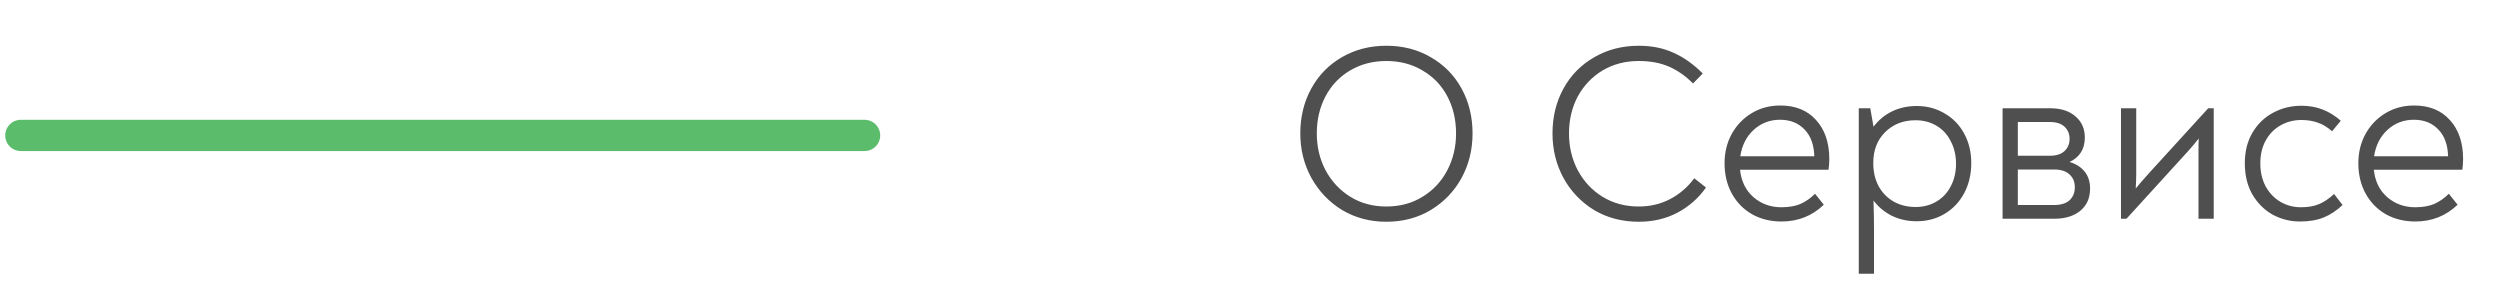
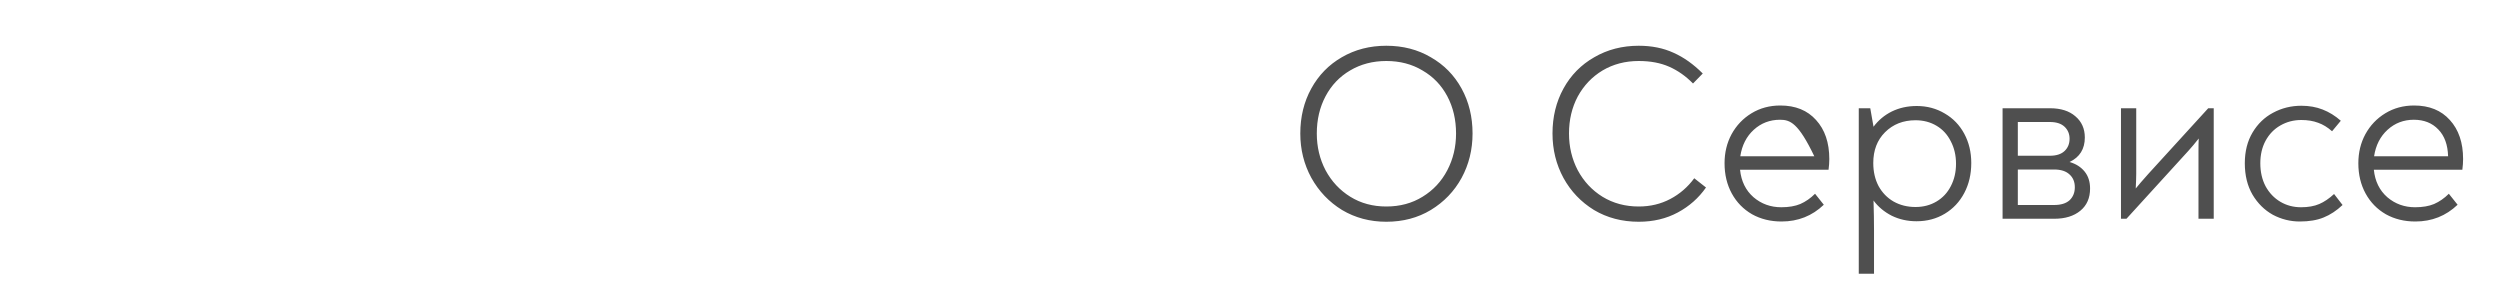
<svg xmlns="http://www.w3.org/2000/svg" width="240" height="27" viewBox="0 0 240 27" fill="none">
-   <path d="M133.085 21.288C131.517 21.288 130.101 20.912 128.837 20.16C127.589 19.392 126.605 18.36 125.885 17.064C125.181 15.768 124.829 14.352 124.829 12.816C124.829 11.216 125.181 9.776 125.885 8.496C126.589 7.216 127.565 6.216 128.813 5.496C130.077 4.76 131.501 4.392 133.085 4.392C134.685 4.392 136.109 4.76 137.357 5.496C138.621 6.216 139.605 7.216 140.309 8.496C141.013 9.776 141.365 11.216 141.365 12.816C141.365 14.368 141.013 15.792 140.309 17.088C139.605 18.368 138.621 19.392 137.357 20.16C136.109 20.912 134.685 21.288 133.085 21.288ZM133.085 19.824C134.397 19.824 135.557 19.512 136.565 18.888C137.589 18.264 138.381 17.416 138.941 16.344C139.501 15.272 139.781 14.096 139.781 12.816C139.781 11.488 139.501 10.296 138.941 9.24C138.381 8.184 137.589 7.36 136.565 6.768C135.557 6.16 134.397 5.856 133.085 5.856C131.789 5.856 130.629 6.16 129.605 6.768C128.597 7.36 127.813 8.184 127.253 9.24C126.693 10.296 126.413 11.488 126.413 12.816C126.413 14.096 126.693 15.272 127.253 16.344C127.829 17.416 128.621 18.264 129.629 18.888C130.637 19.512 131.789 19.824 133.085 19.824ZM157.32 21.288C155.72 21.288 154.288 20.912 153.024 20.16C151.776 19.392 150.8 18.368 150.096 17.088C149.392 15.792 149.04 14.368 149.04 12.816C149.04 11.216 149.392 9.776 150.096 8.496C150.8 7.216 151.784 6.216 153.048 5.496C154.312 4.76 155.736 4.392 157.32 4.392C158.568 4.392 159.68 4.616 160.656 5.064C161.632 5.496 162.568 6.16 163.464 7.056L162.528 8.016C161.84 7.312 161.08 6.776 160.248 6.408C159.416 6.04 158.44 5.856 157.32 5.856C156.024 5.856 154.864 6.16 153.84 6.768C152.832 7.376 152.04 8.208 151.464 9.264C150.904 10.32 150.624 11.504 150.624 12.816C150.624 14.096 150.904 15.272 151.464 16.344C152.04 17.416 152.832 18.264 153.84 18.888C154.864 19.512 156.024 19.824 157.32 19.824C158.424 19.824 159.432 19.584 160.344 19.104C161.256 18.624 162.024 17.96 162.648 17.112L163.776 18C163.072 19.008 162.168 19.808 161.064 20.4C159.96 20.992 158.712 21.288 157.32 21.288ZM170.909 10.128C172.365 10.128 173.509 10.592 174.341 11.52C175.189 12.448 175.613 13.696 175.613 15.264C175.613 15.584 175.589 15.928 175.541 16.296H167.045C167.157 17.4 167.589 18.28 168.341 18.936C169.093 19.576 169.981 19.896 171.005 19.896C171.725 19.896 172.333 19.792 172.829 19.584C173.341 19.36 173.813 19.032 174.245 18.6L175.085 19.656C173.965 20.728 172.613 21.264 171.029 21.264C169.973 21.264 169.029 21.032 168.197 20.568C167.365 20.088 166.717 19.424 166.253 18.576C165.789 17.728 165.557 16.76 165.557 15.672C165.557 14.648 165.781 13.72 166.229 12.888C166.693 12.04 167.333 11.368 168.149 10.872C168.965 10.376 169.885 10.128 170.909 10.128ZM170.885 11.496C169.909 11.496 169.069 11.816 168.365 12.456C167.661 13.096 167.229 13.944 167.069 15H174.173C174.141 13.896 173.829 13.04 173.237 12.432C172.645 11.808 171.861 11.496 170.885 11.496ZM184.01 10.176C185.002 10.176 185.898 10.416 186.698 10.896C187.498 11.36 188.122 12.008 188.57 12.84C189.018 13.672 189.242 14.608 189.242 15.648C189.242 16.72 189.018 17.68 188.57 18.528C188.122 19.376 187.498 20.04 186.698 20.52C185.898 21 184.994 21.24 183.986 21.24C183.122 21.24 182.33 21.064 181.61 20.712C180.89 20.344 180.306 19.856 179.858 19.248C179.89 20.336 179.906 21.288 179.906 22.104V26.28H178.442V10.392H179.546L179.858 12.168C180.322 11.544 180.906 11.056 181.61 10.704C182.33 10.352 183.13 10.176 184.01 10.176ZM183.89 19.872C184.642 19.872 185.314 19.696 185.906 19.344C186.498 18.992 186.954 18.504 187.274 17.88C187.61 17.24 187.778 16.52 187.778 15.72C187.778 14.92 187.61 14.2 187.274 13.56C186.954 12.92 186.498 12.424 185.906 12.072C185.314 11.72 184.642 11.544 183.89 11.544C182.706 11.544 181.73 11.928 180.962 12.696C180.21 13.448 179.834 14.432 179.834 15.648C179.834 16.48 180.002 17.216 180.338 17.856C180.69 18.496 181.17 18.992 181.778 19.344C182.402 19.696 183.106 19.872 183.89 19.872ZM198.679 15.552C199.287 15.728 199.767 16.032 200.119 16.464C200.471 16.896 200.647 17.44 200.647 18.096C200.647 19.008 200.335 19.72 199.711 20.232C199.087 20.744 198.255 21 197.215 21H192.247V10.392H196.807C197.831 10.392 198.639 10.648 199.231 11.16C199.839 11.672 200.143 12.352 200.143 13.2C200.143 14.304 199.655 15.088 198.679 15.552ZM193.711 11.712V14.952H196.783C197.407 14.952 197.879 14.8 198.199 14.496C198.519 14.192 198.679 13.8 198.679 13.32C198.679 12.856 198.519 12.472 198.199 12.168C197.879 11.864 197.407 11.712 196.783 11.712H193.711ZM197.191 19.68C197.847 19.68 198.343 19.528 198.679 19.224C199.015 18.904 199.183 18.488 199.183 17.976C199.183 17.464 199.015 17.056 198.679 16.752C198.343 16.432 197.847 16.272 197.191 16.272H193.711V19.68H197.191ZM212.518 10.392V21H211.054V14.52C211.054 13.976 211.062 13.568 211.078 13.296C210.726 13.744 210.39 14.144 210.07 14.496L204.142 21H203.614V10.392H205.078V16.68C205.078 17.016 205.062 17.488 205.03 18.096C205.286 17.776 205.686 17.312 206.23 16.704L211.99 10.392H212.518ZM220.782 21.264C219.87 21.264 219.006 21.048 218.19 20.616C217.39 20.168 216.742 19.528 216.246 18.696C215.75 17.848 215.502 16.84 215.502 15.672C215.502 14.536 215.75 13.552 216.246 12.72C216.742 11.888 217.398 11.256 218.214 10.824C219.046 10.376 219.95 10.152 220.926 10.152C221.678 10.152 222.358 10.272 222.966 10.512C223.59 10.752 224.174 11.112 224.718 11.592L223.878 12.6C223.446 12.216 222.998 11.944 222.534 11.784C222.07 11.608 221.534 11.52 220.926 11.52C220.19 11.52 219.518 11.696 218.91 12.048C218.318 12.384 217.846 12.872 217.494 13.512C217.158 14.136 216.99 14.856 216.99 15.672C216.99 16.504 217.158 17.24 217.494 17.88C217.846 18.52 218.318 19.016 218.91 19.368C219.502 19.72 220.166 19.896 220.902 19.896C221.59 19.896 222.174 19.792 222.654 19.584C223.134 19.376 223.606 19.056 224.07 18.624L224.886 19.68C224.31 20.224 223.702 20.624 223.062 20.88C222.438 21.136 221.678 21.264 220.782 21.264ZM231.753 10.128C233.209 10.128 234.353 10.592 235.185 11.52C236.033 12.448 236.457 13.696 236.457 15.264C236.457 15.584 236.433 15.928 236.385 16.296H227.889C228.001 17.4 228.433 18.28 229.185 18.936C229.937 19.576 230.825 19.896 231.849 19.896C232.569 19.896 233.177 19.792 233.673 19.584C234.185 19.36 234.657 19.032 235.089 18.6L235.929 19.656C234.809 20.728 233.457 21.264 231.873 21.264C230.817 21.264 229.873 21.032 229.041 20.568C228.209 20.088 227.561 19.424 227.097 18.576C226.633 17.728 226.401 16.76 226.401 15.672C226.401 14.648 226.625 13.72 227.073 12.888C227.537 12.04 228.177 11.368 228.993 10.872C229.809 10.376 230.729 10.128 231.753 10.128ZM231.729 11.496C230.753 11.496 229.913 11.816 229.209 12.456C228.505 13.096 228.073 13.944 227.913 15H235.017C234.985 13.896 234.673 13.04 234.081 12.432C233.489 11.808 232.705 11.496 231.729 11.496Z" fill="#4F4F4F" />
-   <path d="M2 13H83" stroke="#5BBC6C" stroke-width="3" stroke-linecap="round" />
+   <path d="M133.085 21.288C131.517 21.288 130.101 20.912 128.837 20.16C127.589 19.392 126.605 18.36 125.885 17.064C125.181 15.768 124.829 14.352 124.829 12.816C124.829 11.216 125.181 9.776 125.885 8.496C126.589 7.216 127.565 6.216 128.813 5.496C130.077 4.76 131.501 4.392 133.085 4.392C134.685 4.392 136.109 4.76 137.357 5.496C138.621 6.216 139.605 7.216 140.309 8.496C141.013 9.776 141.365 11.216 141.365 12.816C141.365 14.368 141.013 15.792 140.309 17.088C139.605 18.368 138.621 19.392 137.357 20.16C136.109 20.912 134.685 21.288 133.085 21.288ZM133.085 19.824C134.397 19.824 135.557 19.512 136.565 18.888C137.589 18.264 138.381 17.416 138.941 16.344C139.501 15.272 139.781 14.096 139.781 12.816C139.781 11.488 139.501 10.296 138.941 9.24C138.381 8.184 137.589 7.36 136.565 6.768C135.557 6.16 134.397 5.856 133.085 5.856C131.789 5.856 130.629 6.16 129.605 6.768C128.597 7.36 127.813 8.184 127.253 9.24C126.693 10.296 126.413 11.488 126.413 12.816C126.413 14.096 126.693 15.272 127.253 16.344C127.829 17.416 128.621 18.264 129.629 18.888C130.637 19.512 131.789 19.824 133.085 19.824ZM157.32 21.288C155.72 21.288 154.288 20.912 153.024 20.16C151.776 19.392 150.8 18.368 150.096 17.088C149.392 15.792 149.04 14.368 149.04 12.816C149.04 11.216 149.392 9.776 150.096 8.496C150.8 7.216 151.784 6.216 153.048 5.496C154.312 4.76 155.736 4.392 157.32 4.392C158.568 4.392 159.68 4.616 160.656 5.064C161.632 5.496 162.568 6.16 163.464 7.056L162.528 8.016C161.84 7.312 161.08 6.776 160.248 6.408C159.416 6.04 158.44 5.856 157.32 5.856C156.024 5.856 154.864 6.16 153.84 6.768C152.832 7.376 152.04 8.208 151.464 9.264C150.904 10.32 150.624 11.504 150.624 12.816C150.624 14.096 150.904 15.272 151.464 16.344C152.04 17.416 152.832 18.264 153.84 18.888C154.864 19.512 156.024 19.824 157.32 19.824C158.424 19.824 159.432 19.584 160.344 19.104C161.256 18.624 162.024 17.96 162.648 17.112L163.776 18C163.072 19.008 162.168 19.808 161.064 20.4C159.96 20.992 158.712 21.288 157.32 21.288ZM170.909 10.128C172.365 10.128 173.509 10.592 174.341 11.52C175.189 12.448 175.613 13.696 175.613 15.264C175.613 15.584 175.589 15.928 175.541 16.296H167.045C167.157 17.4 167.589 18.28 168.341 18.936C169.093 19.576 169.981 19.896 171.005 19.896C171.725 19.896 172.333 19.792 172.829 19.584C173.341 19.36 173.813 19.032 174.245 18.6L175.085 19.656C173.965 20.728 172.613 21.264 171.029 21.264C169.973 21.264 169.029 21.032 168.197 20.568C167.365 20.088 166.717 19.424 166.253 18.576C165.789 17.728 165.557 16.76 165.557 15.672C165.557 14.648 165.781 13.72 166.229 12.888C166.693 12.04 167.333 11.368 168.149 10.872C168.965 10.376 169.885 10.128 170.909 10.128ZM170.885 11.496C169.909 11.496 169.069 11.816 168.365 12.456C167.661 13.096 167.229 13.944 167.069 15H174.173C172.645 11.808 171.861 11.496 170.885 11.496ZM184.01 10.176C185.002 10.176 185.898 10.416 186.698 10.896C187.498 11.36 188.122 12.008 188.57 12.84C189.018 13.672 189.242 14.608 189.242 15.648C189.242 16.72 189.018 17.68 188.57 18.528C188.122 19.376 187.498 20.04 186.698 20.52C185.898 21 184.994 21.24 183.986 21.24C183.122 21.24 182.33 21.064 181.61 20.712C180.89 20.344 180.306 19.856 179.858 19.248C179.89 20.336 179.906 21.288 179.906 22.104V26.28H178.442V10.392H179.546L179.858 12.168C180.322 11.544 180.906 11.056 181.61 10.704C182.33 10.352 183.13 10.176 184.01 10.176ZM183.89 19.872C184.642 19.872 185.314 19.696 185.906 19.344C186.498 18.992 186.954 18.504 187.274 17.88C187.61 17.24 187.778 16.52 187.778 15.72C187.778 14.92 187.61 14.2 187.274 13.56C186.954 12.92 186.498 12.424 185.906 12.072C185.314 11.72 184.642 11.544 183.89 11.544C182.706 11.544 181.73 11.928 180.962 12.696C180.21 13.448 179.834 14.432 179.834 15.648C179.834 16.48 180.002 17.216 180.338 17.856C180.69 18.496 181.17 18.992 181.778 19.344C182.402 19.696 183.106 19.872 183.89 19.872ZM198.679 15.552C199.287 15.728 199.767 16.032 200.119 16.464C200.471 16.896 200.647 17.44 200.647 18.096C200.647 19.008 200.335 19.72 199.711 20.232C199.087 20.744 198.255 21 197.215 21H192.247V10.392H196.807C197.831 10.392 198.639 10.648 199.231 11.16C199.839 11.672 200.143 12.352 200.143 13.2C200.143 14.304 199.655 15.088 198.679 15.552ZM193.711 11.712V14.952H196.783C197.407 14.952 197.879 14.8 198.199 14.496C198.519 14.192 198.679 13.8 198.679 13.32C198.679 12.856 198.519 12.472 198.199 12.168C197.879 11.864 197.407 11.712 196.783 11.712H193.711ZM197.191 19.68C197.847 19.68 198.343 19.528 198.679 19.224C199.015 18.904 199.183 18.488 199.183 17.976C199.183 17.464 199.015 17.056 198.679 16.752C198.343 16.432 197.847 16.272 197.191 16.272H193.711V19.68H197.191ZM212.518 10.392V21H211.054V14.52C211.054 13.976 211.062 13.568 211.078 13.296C210.726 13.744 210.39 14.144 210.07 14.496L204.142 21H203.614V10.392H205.078V16.68C205.078 17.016 205.062 17.488 205.03 18.096C205.286 17.776 205.686 17.312 206.23 16.704L211.99 10.392H212.518ZM220.782 21.264C219.87 21.264 219.006 21.048 218.19 20.616C217.39 20.168 216.742 19.528 216.246 18.696C215.75 17.848 215.502 16.84 215.502 15.672C215.502 14.536 215.75 13.552 216.246 12.72C216.742 11.888 217.398 11.256 218.214 10.824C219.046 10.376 219.95 10.152 220.926 10.152C221.678 10.152 222.358 10.272 222.966 10.512C223.59 10.752 224.174 11.112 224.718 11.592L223.878 12.6C223.446 12.216 222.998 11.944 222.534 11.784C222.07 11.608 221.534 11.52 220.926 11.52C220.19 11.52 219.518 11.696 218.91 12.048C218.318 12.384 217.846 12.872 217.494 13.512C217.158 14.136 216.99 14.856 216.99 15.672C216.99 16.504 217.158 17.24 217.494 17.88C217.846 18.52 218.318 19.016 218.91 19.368C219.502 19.72 220.166 19.896 220.902 19.896C221.59 19.896 222.174 19.792 222.654 19.584C223.134 19.376 223.606 19.056 224.07 18.624L224.886 19.68C224.31 20.224 223.702 20.624 223.062 20.88C222.438 21.136 221.678 21.264 220.782 21.264ZM231.753 10.128C233.209 10.128 234.353 10.592 235.185 11.52C236.033 12.448 236.457 13.696 236.457 15.264C236.457 15.584 236.433 15.928 236.385 16.296H227.889C228.001 17.4 228.433 18.28 229.185 18.936C229.937 19.576 230.825 19.896 231.849 19.896C232.569 19.896 233.177 19.792 233.673 19.584C234.185 19.36 234.657 19.032 235.089 18.6L235.929 19.656C234.809 20.728 233.457 21.264 231.873 21.264C230.817 21.264 229.873 21.032 229.041 20.568C228.209 20.088 227.561 19.424 227.097 18.576C226.633 17.728 226.401 16.76 226.401 15.672C226.401 14.648 226.625 13.72 227.073 12.888C227.537 12.04 228.177 11.368 228.993 10.872C229.809 10.376 230.729 10.128 231.753 10.128ZM231.729 11.496C230.753 11.496 229.913 11.816 229.209 12.456C228.505 13.096 228.073 13.944 227.913 15H235.017C234.985 13.896 234.673 13.04 234.081 12.432C233.489 11.808 232.705 11.496 231.729 11.496Z" fill="#4F4F4F" />
</svg>